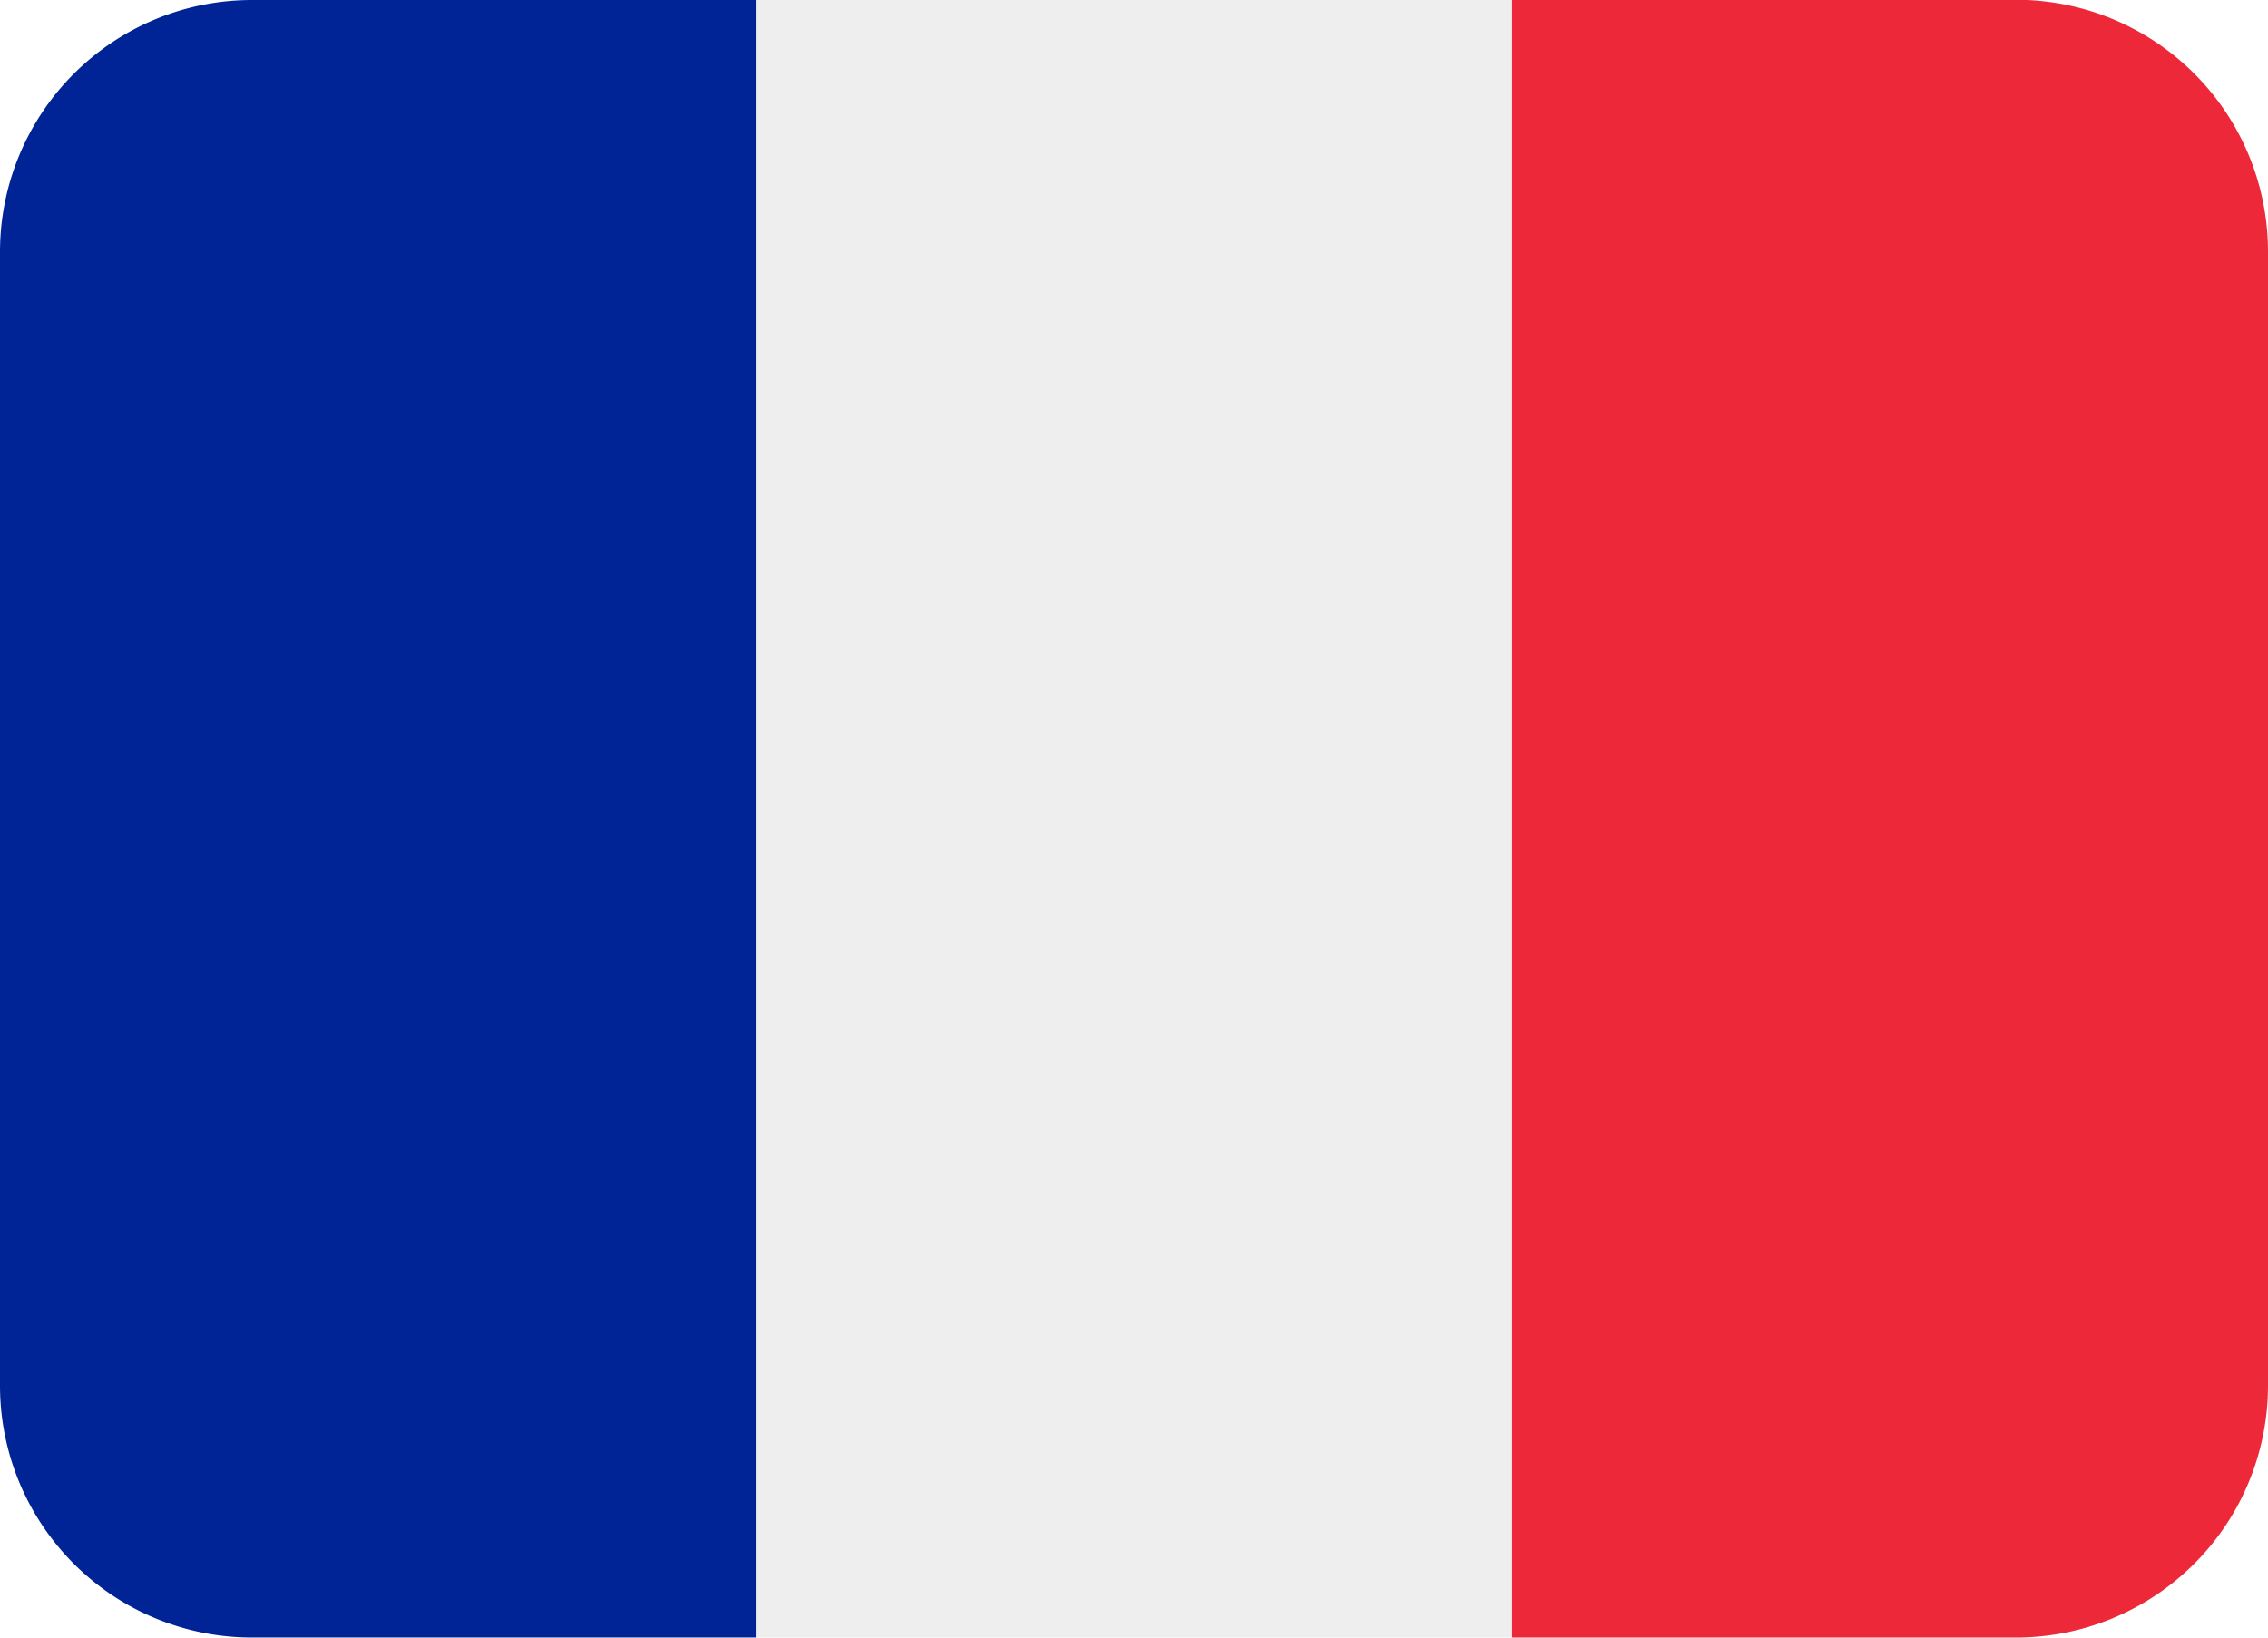
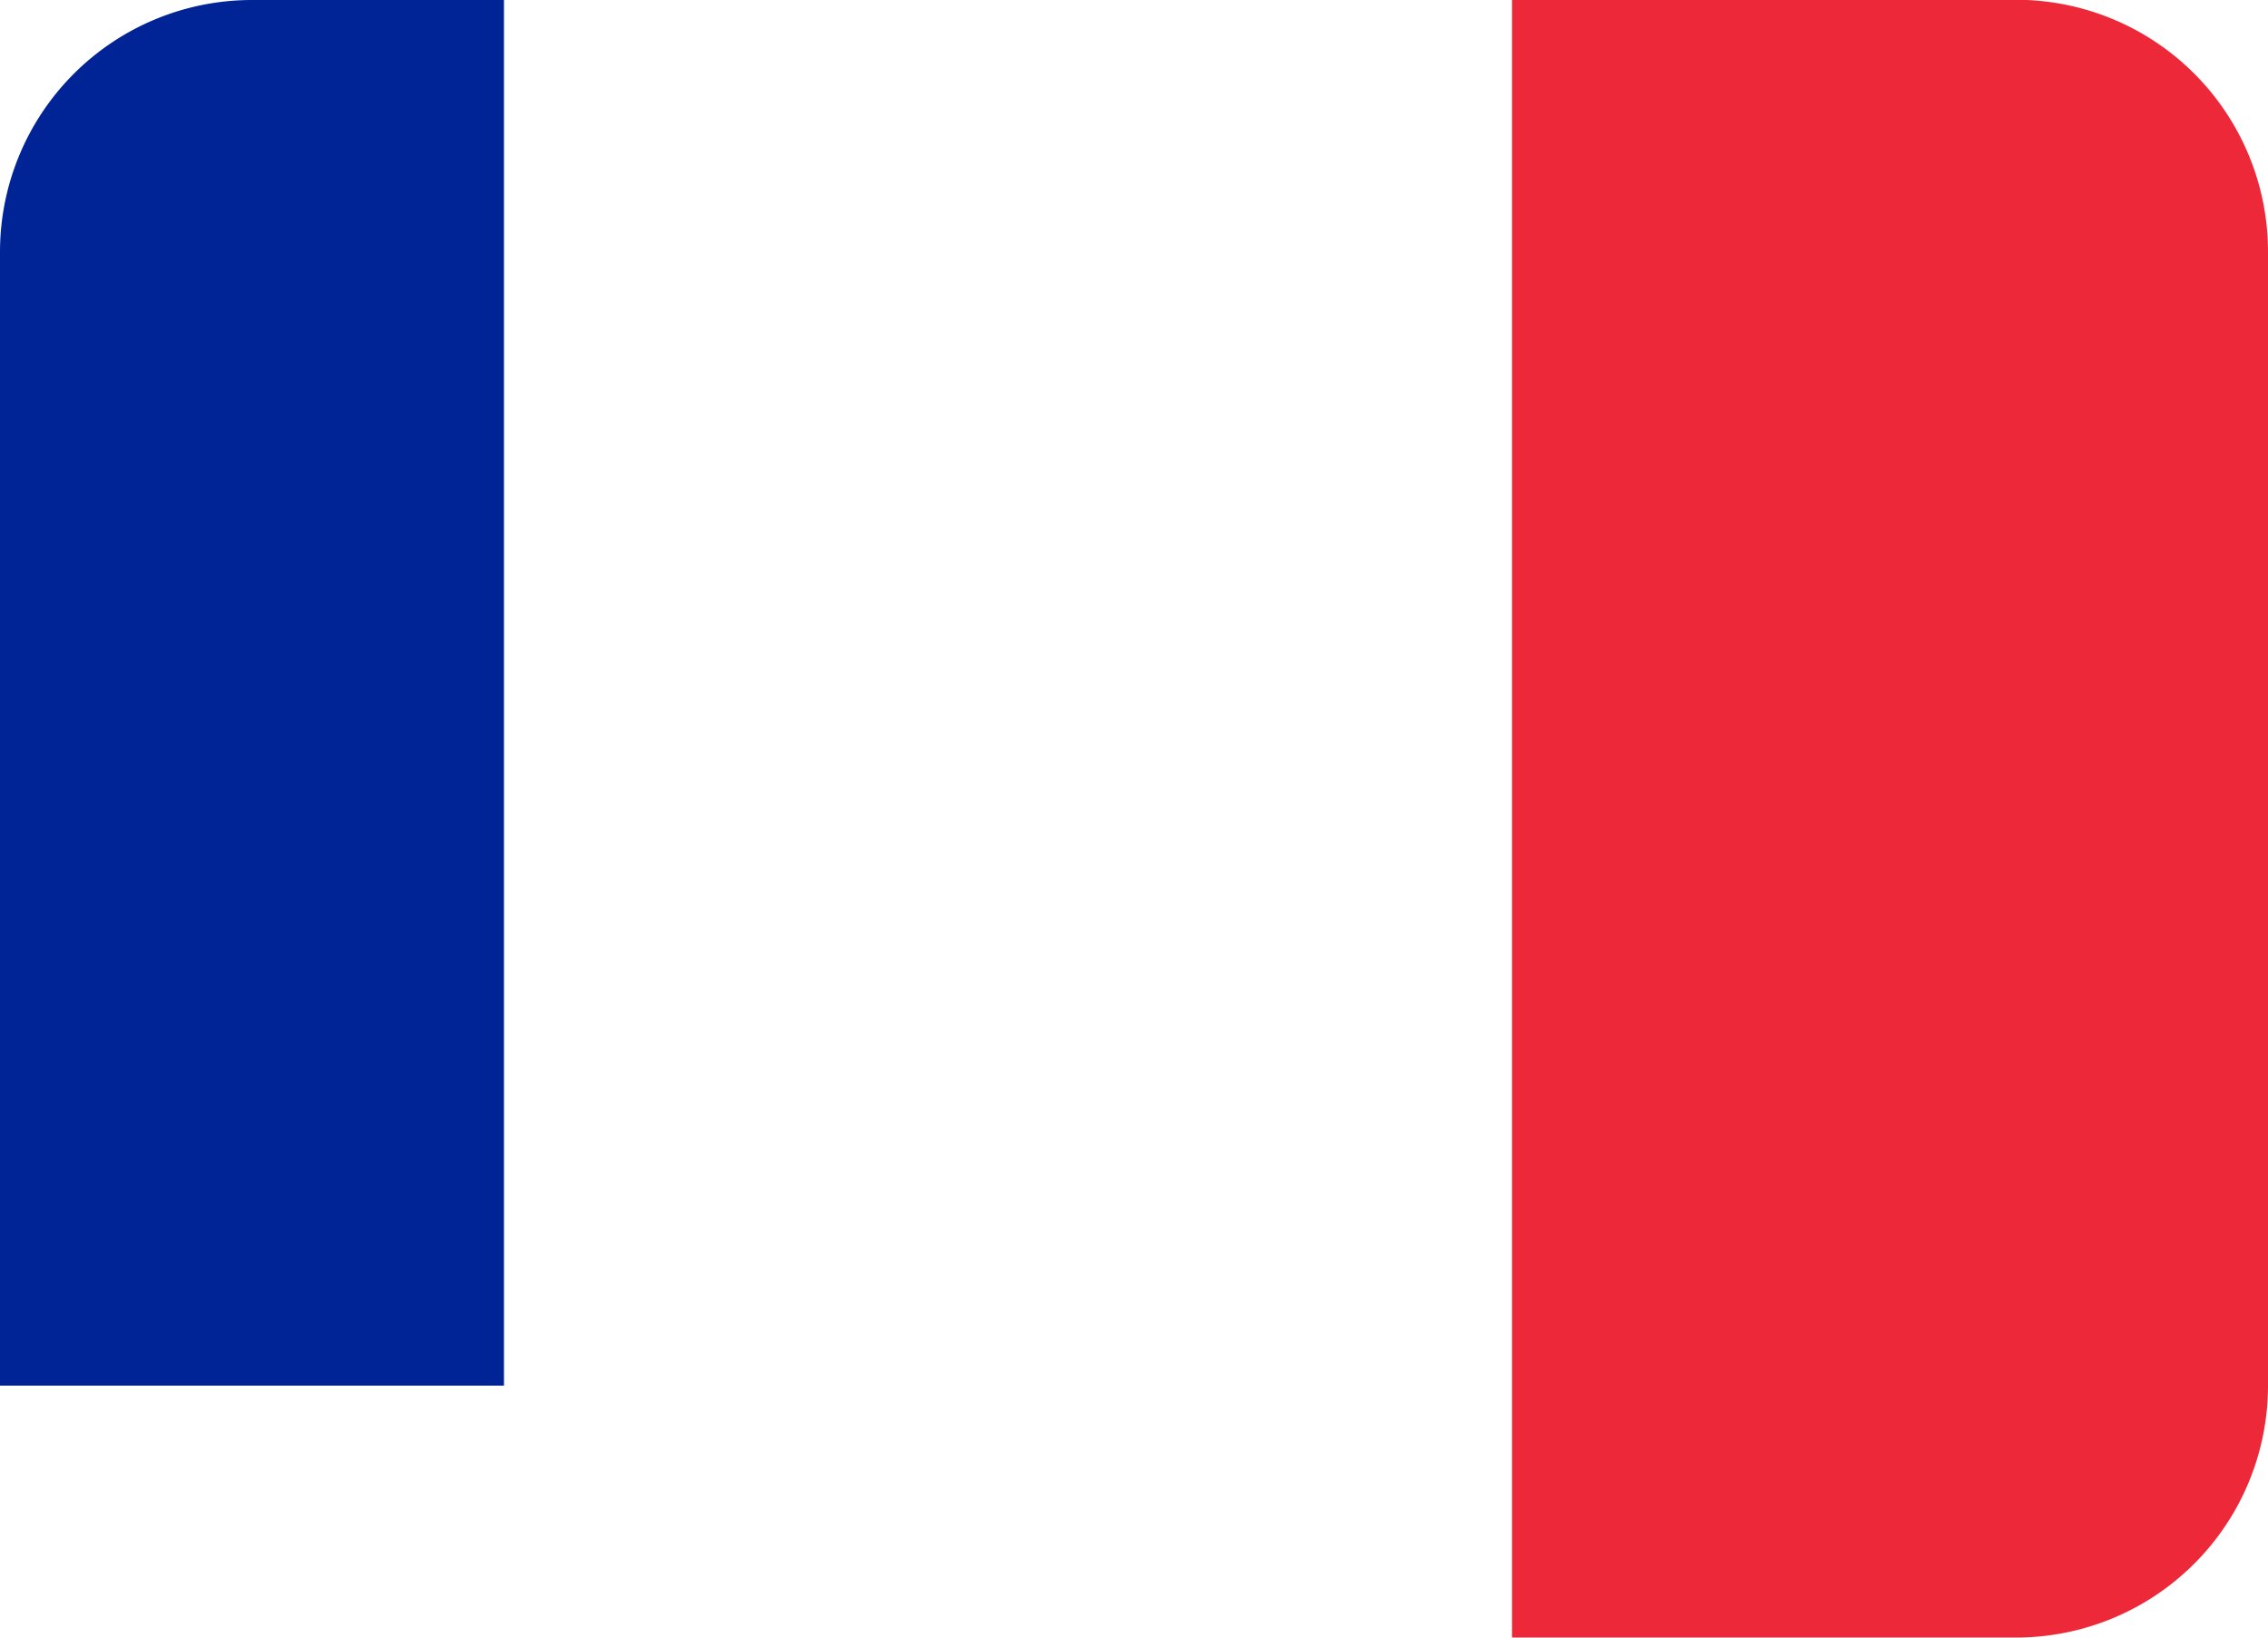
<svg xmlns="http://www.w3.org/2000/svg" width="40.565" height="29.297">
  <g data-name="Groupe 500">
    <g data-name="Groupe 499">
      <path d="M40.565 24.789a4.507 4.507 0 01-4.507 4.507h-9.014v-29.3h9.014a4.507 4.507 0 014.507 4.507z" data-name="Tracé 793" fill="#ed2939" />
-       <path d="M4.507 0A4.507 4.507 0 000 4.507v20.282a4.507 4.507 0 004.507 4.507h9.014v-29.3z" data-name="Tracé 794" fill="#002495" />
-       <path d="M27.043 29.297H13.521v-29.3h13.522v29.3z" data-name="Tracé 795" fill="#eee" />
+       <path d="M4.507 0A4.507 4.507 0 000 4.507v20.282h9.014v-29.3z" data-name="Tracé 794" fill="#002495" />
    </g>
  </g>
</svg>